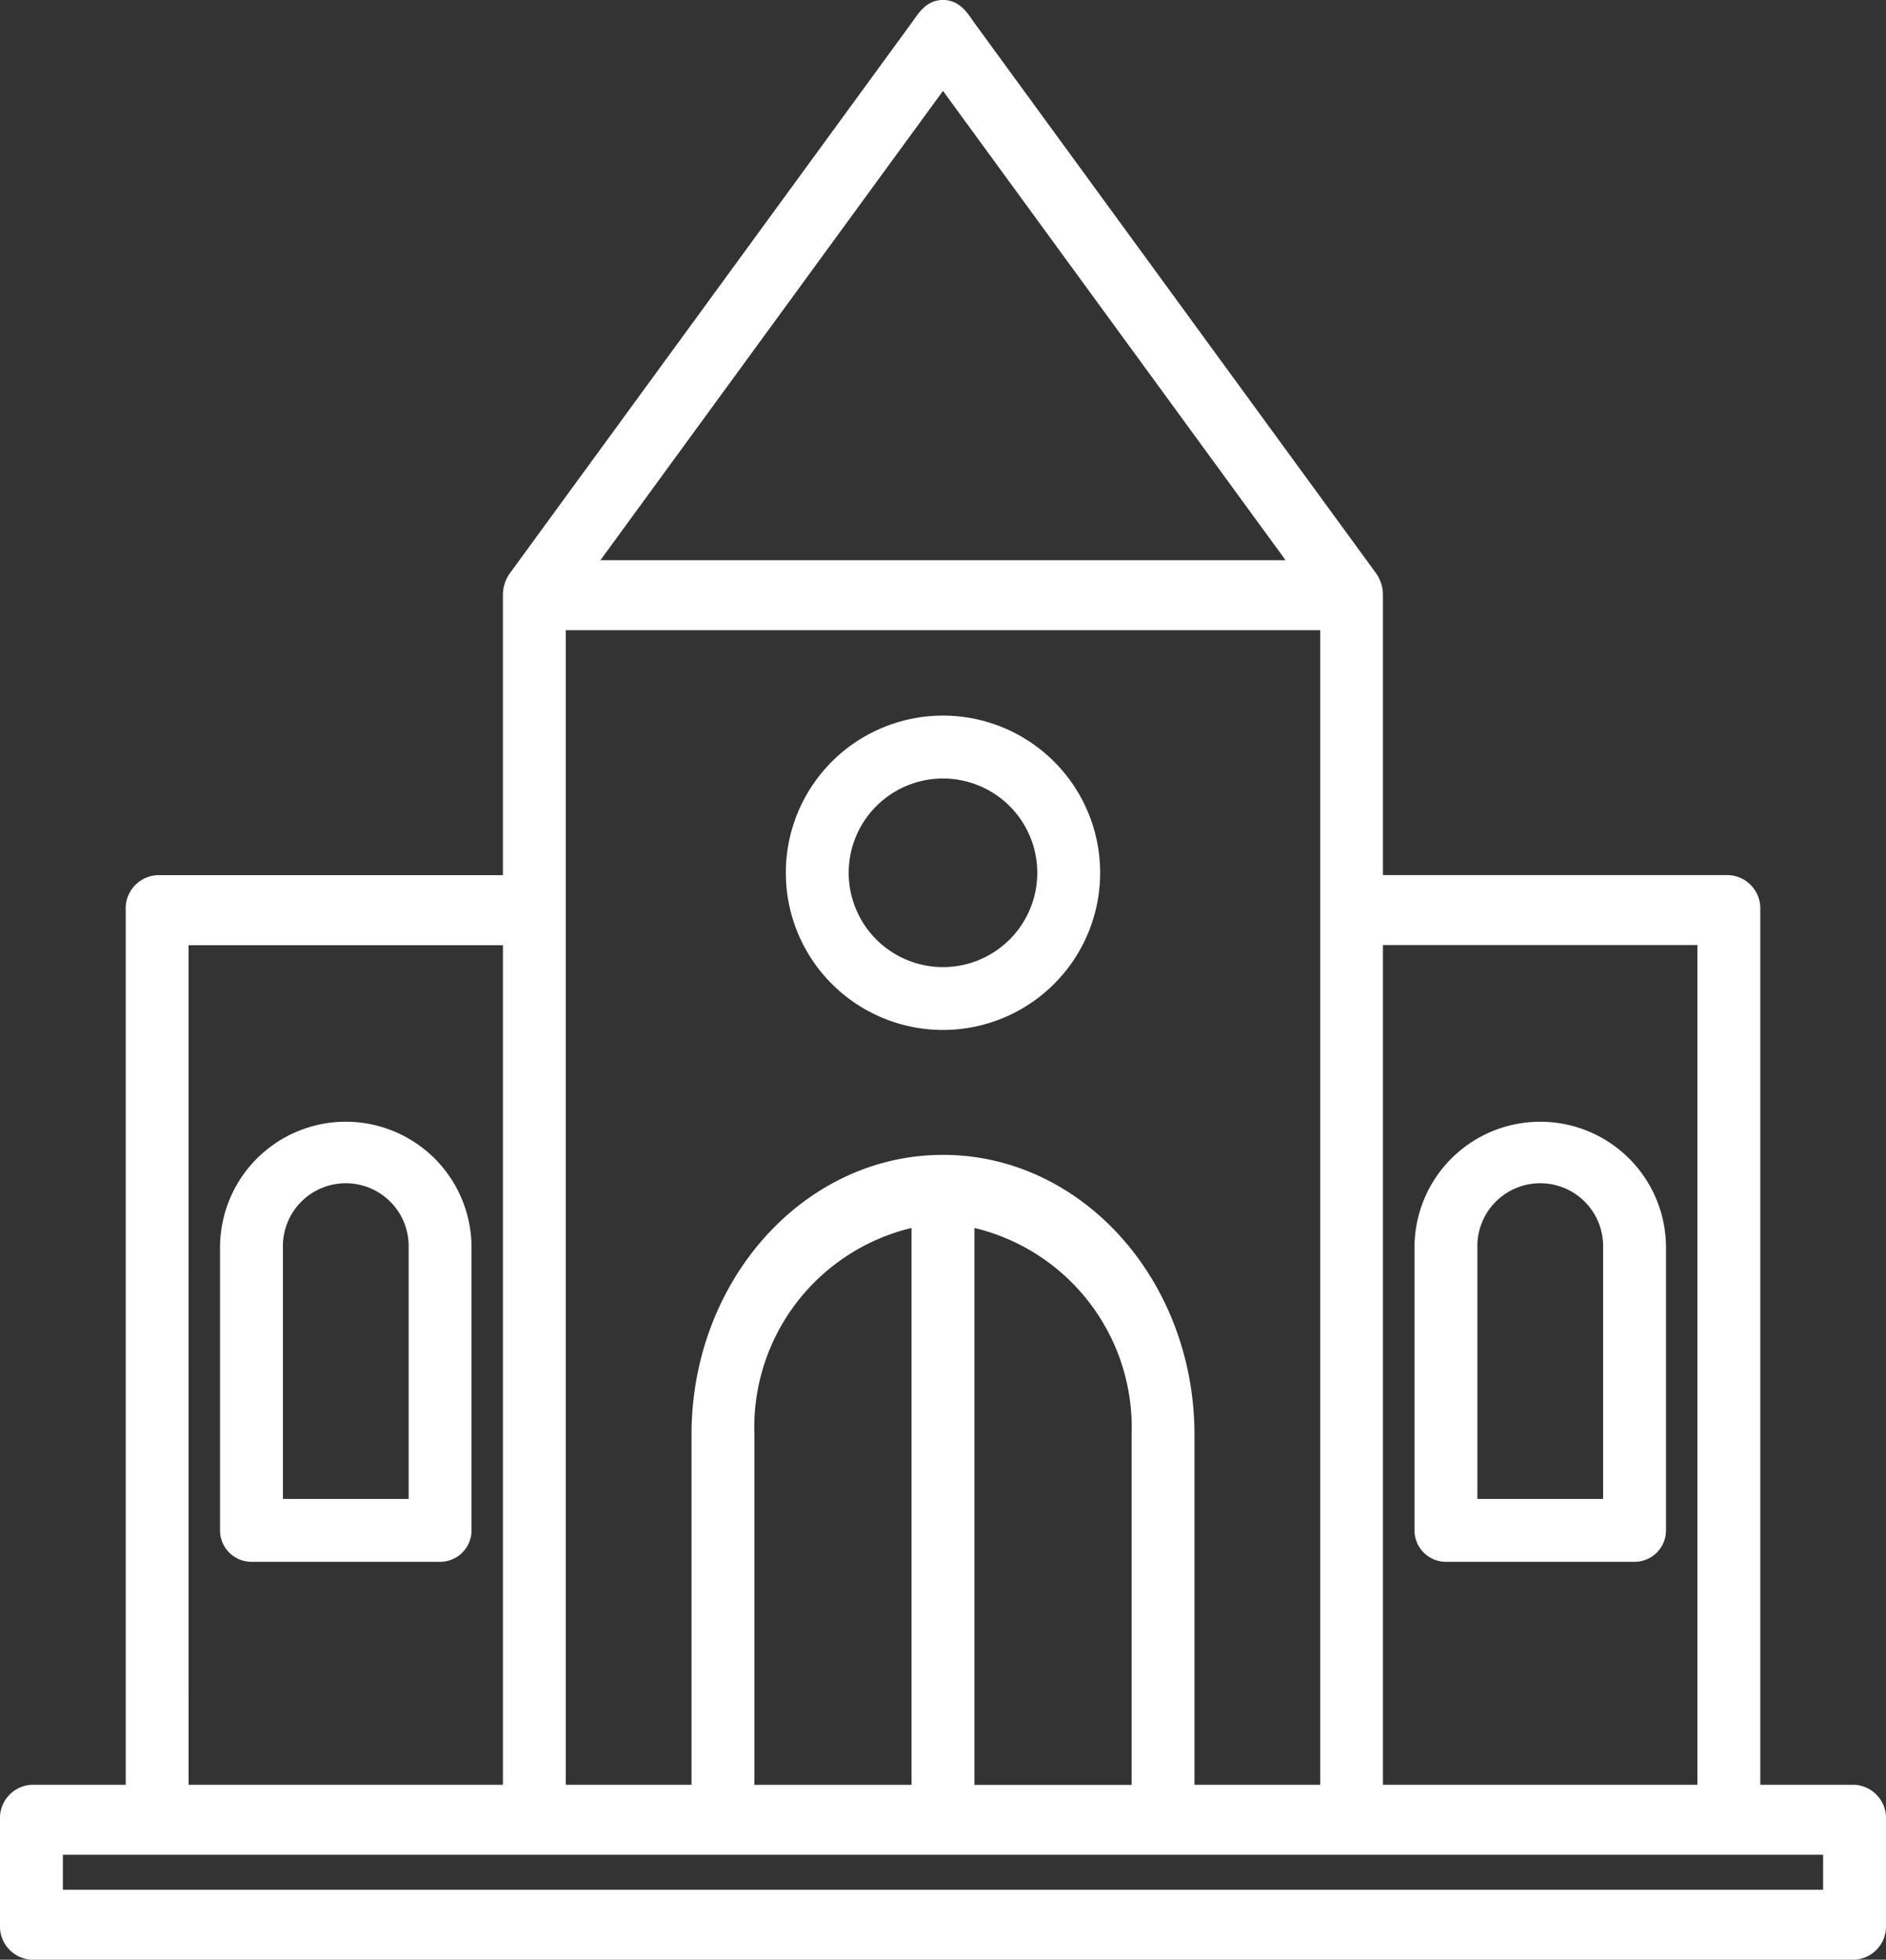
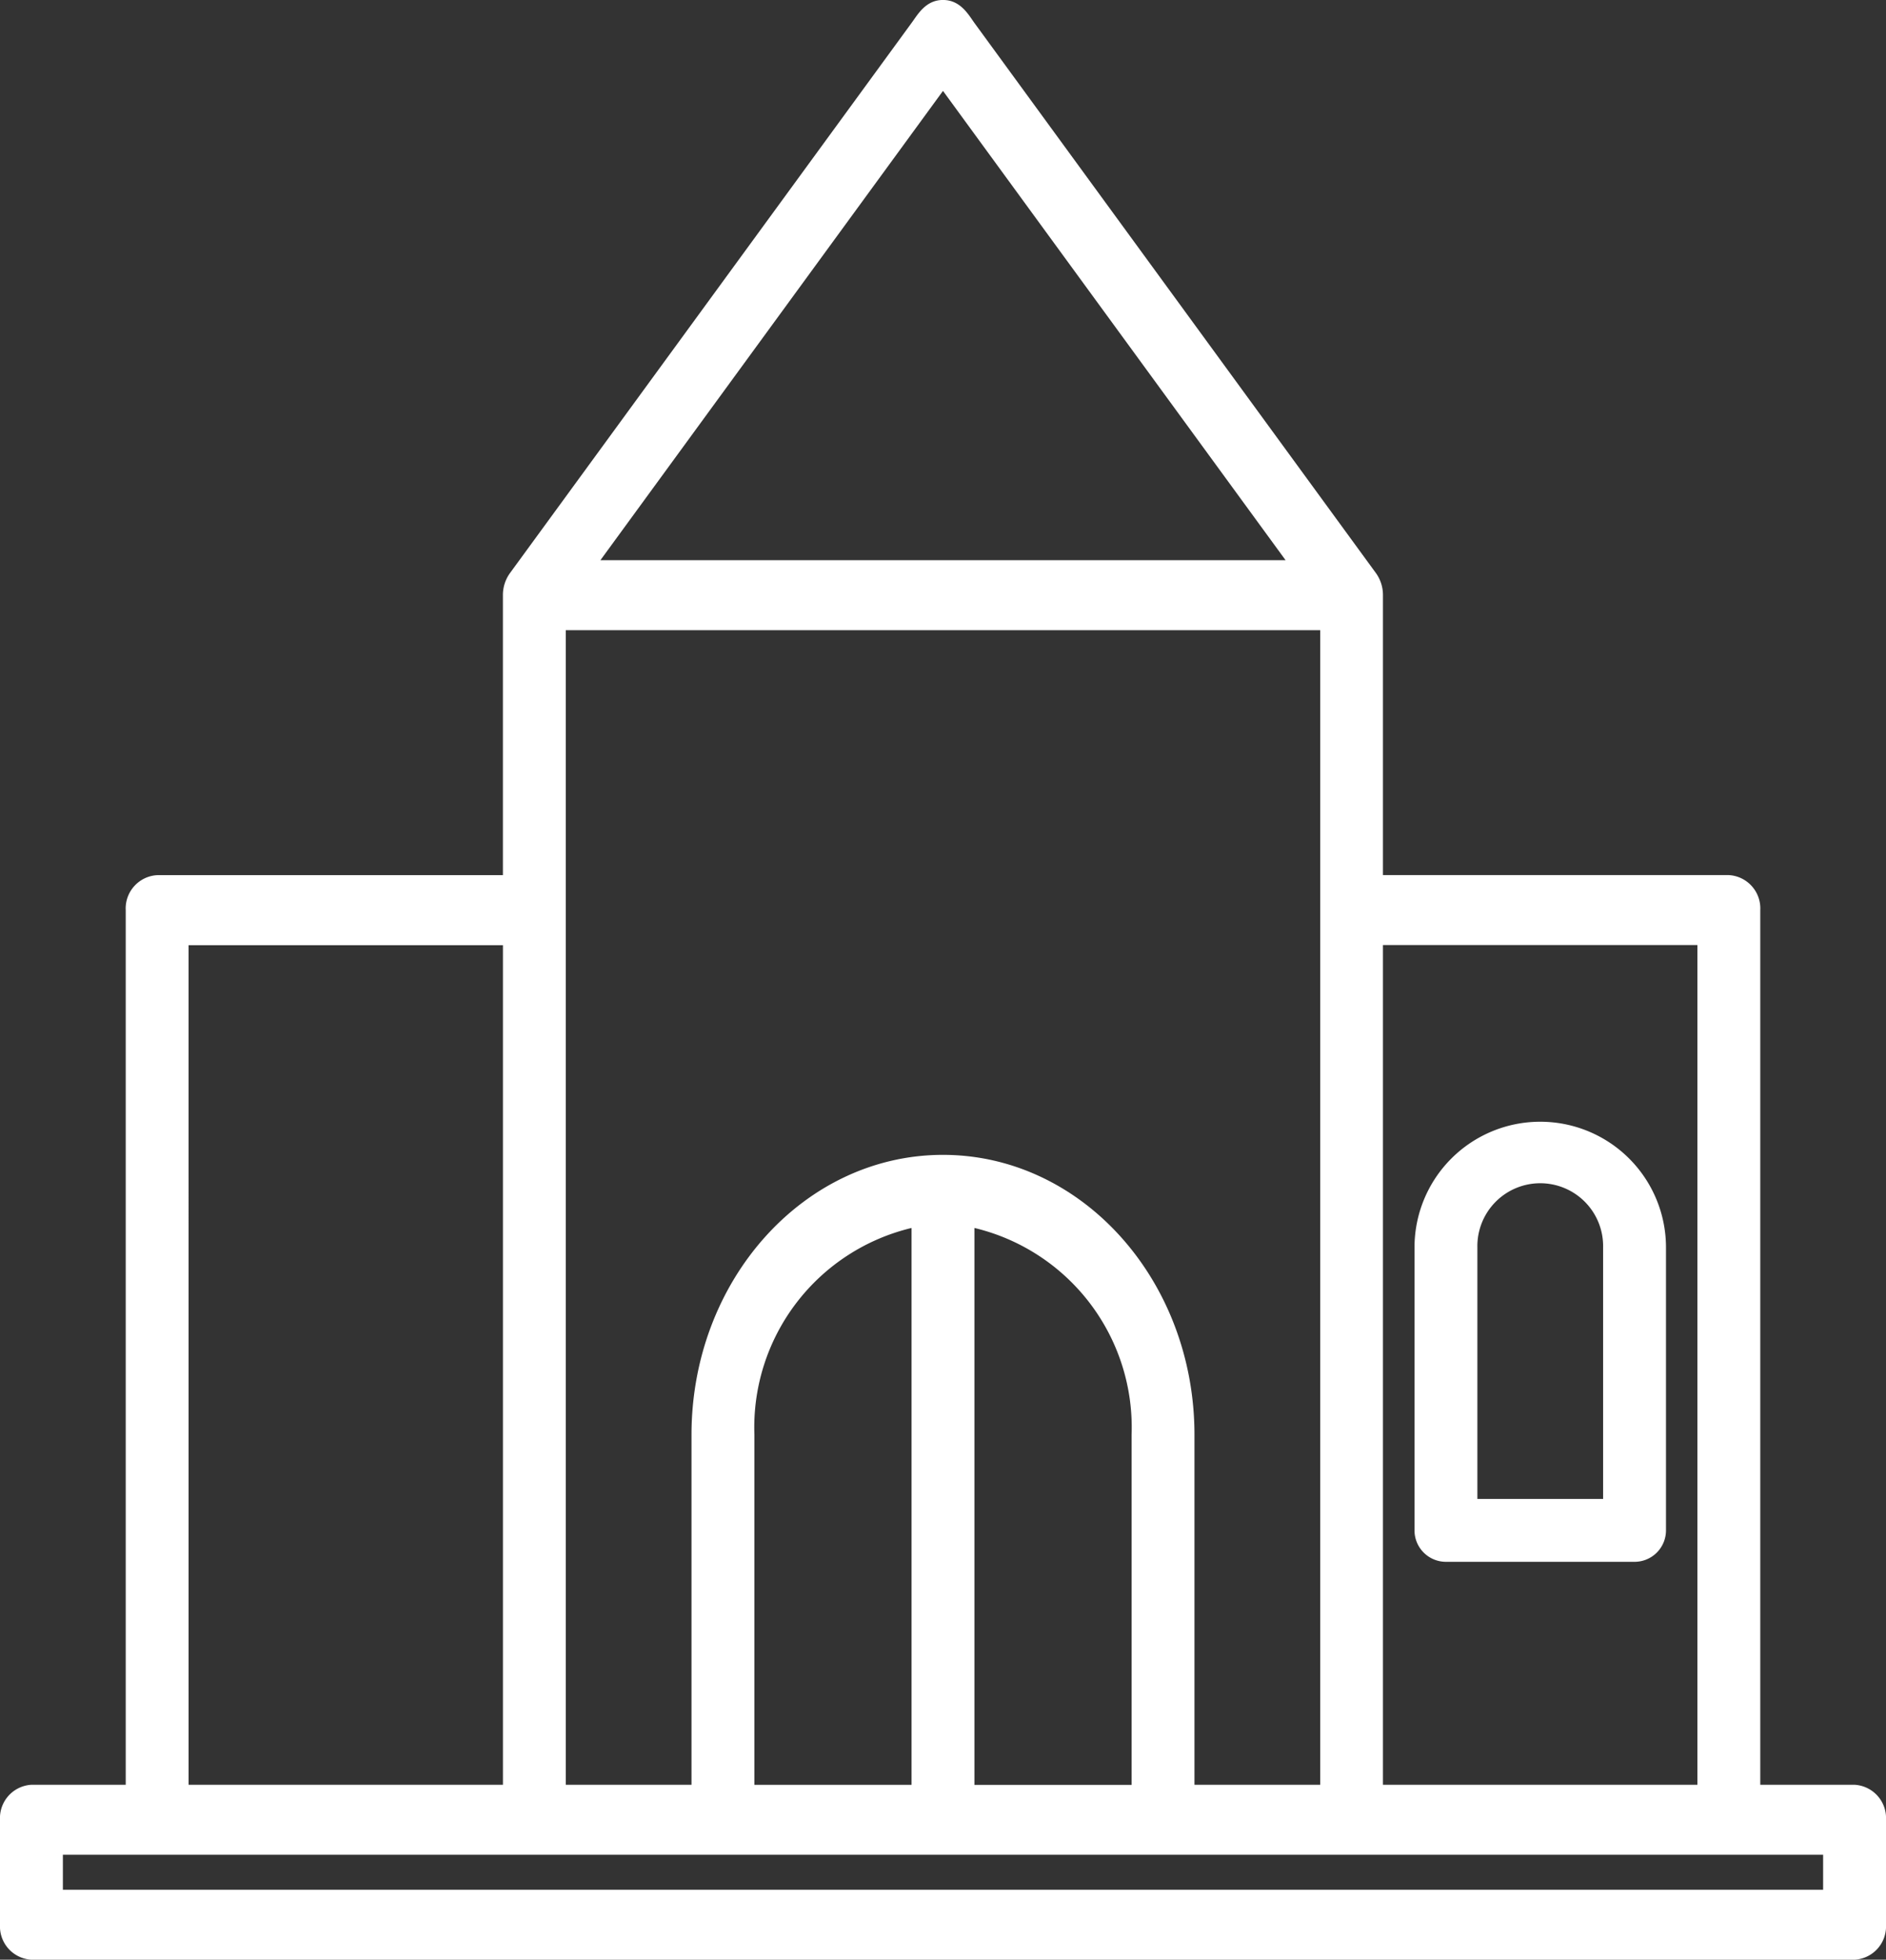
<svg xmlns="http://www.w3.org/2000/svg" width="67.369" height="70" viewBox="0 0 67.369 70">
  <rect x="0" y="0" width="67.369" height="70" fill="#333333" stroke="none" />
  <g id="church" transform="translate(-16 -14.724)">
    <path id="Path_15534" data-name="Path 15534" d="M82.246,78.475H78.878V47.232a1.191,1.191,0,0,0-1.123-1.25H65.4v-10a1.337,1.337,0,0,0-.25-.786S50.807,15.544,50.807,15.544c-.215-.3-.5-.821-1.123-.821s-.906.528-1.123.821c0,0-14.346,19.654-14.347,19.654a1.337,1.337,0,0,0-.25.786v10H21.614a1.191,1.191,0,0,0-1.123,1.25V78.475H17.123A1.191,1.191,0,0,0,16,79.725v3.749a1.191,1.191,0,0,0,1.123,1.25H82.246a1.191,1.191,0,0,0,1.123-1.25V79.725A1.191,1.191,0,0,0,82.246,78.475ZM65.4,48.481H76.632V78.475H65.4ZM49.684,17.971,61.922,34.734H37.447ZM36.211,37.234H63.158V78.475H58.667v-12.5c0-5.522-4.022-10-8.983-10s-8.983,4.476-8.983,10v12.5H36.211ZM56.421,65.978v12.5H50.807V58.586A7.324,7.324,0,0,1,56.421,65.978Zm-7.86-7.392v19.89H42.948v-12.5A7.324,7.324,0,0,1,48.562,58.586Zm-25.825-10.1H33.965V78.475H22.737ZM81.123,82.224H18.246v-1.25H81.123Z" transform="translate(0 0)" fill="#fff" />
-     <path id="Path_15535" data-name="Path 15535" d="M221.614,216a5.614,5.614,0,1,0,5.614,5.614A5.614,5.614,0,0,0,221.614,216Zm0,8.983a3.368,3.368,0,1,1,3.368-3.368A3.368,3.368,0,0,1,221.614,224.983Z" transform="translate(-171.93 -175.715)" fill="#fff" />
-     <path id="Path_15536" data-name="Path 15536" d="M79.86,319.719H73.123A1.123,1.123,0,0,1,72,318.6V308.491a4.491,4.491,0,0,1,8.983,0V318.6A1.123,1.123,0,0,1,79.86,319.719Zm-5.614-2.246h4.491v-8.983a2.246,2.246,0,1,0-4.491,0Z" transform="translate(-48.14 -249.208)" fill="#fff" />
    <path id="Path_15537" data-name="Path 15537" d="M383.86,319.719h-6.737A1.123,1.123,0,0,1,376,318.6V308.491a4.491,4.491,0,0,1,8.983,0V318.6A1.123,1.123,0,0,1,383.86,319.719Zm-5.614-2.246h4.491v-8.983a2.246,2.246,0,1,0-4.491,0Z" transform="translate(-309.473 -249.208)" fill="#fff" />
  </g>
</svg>